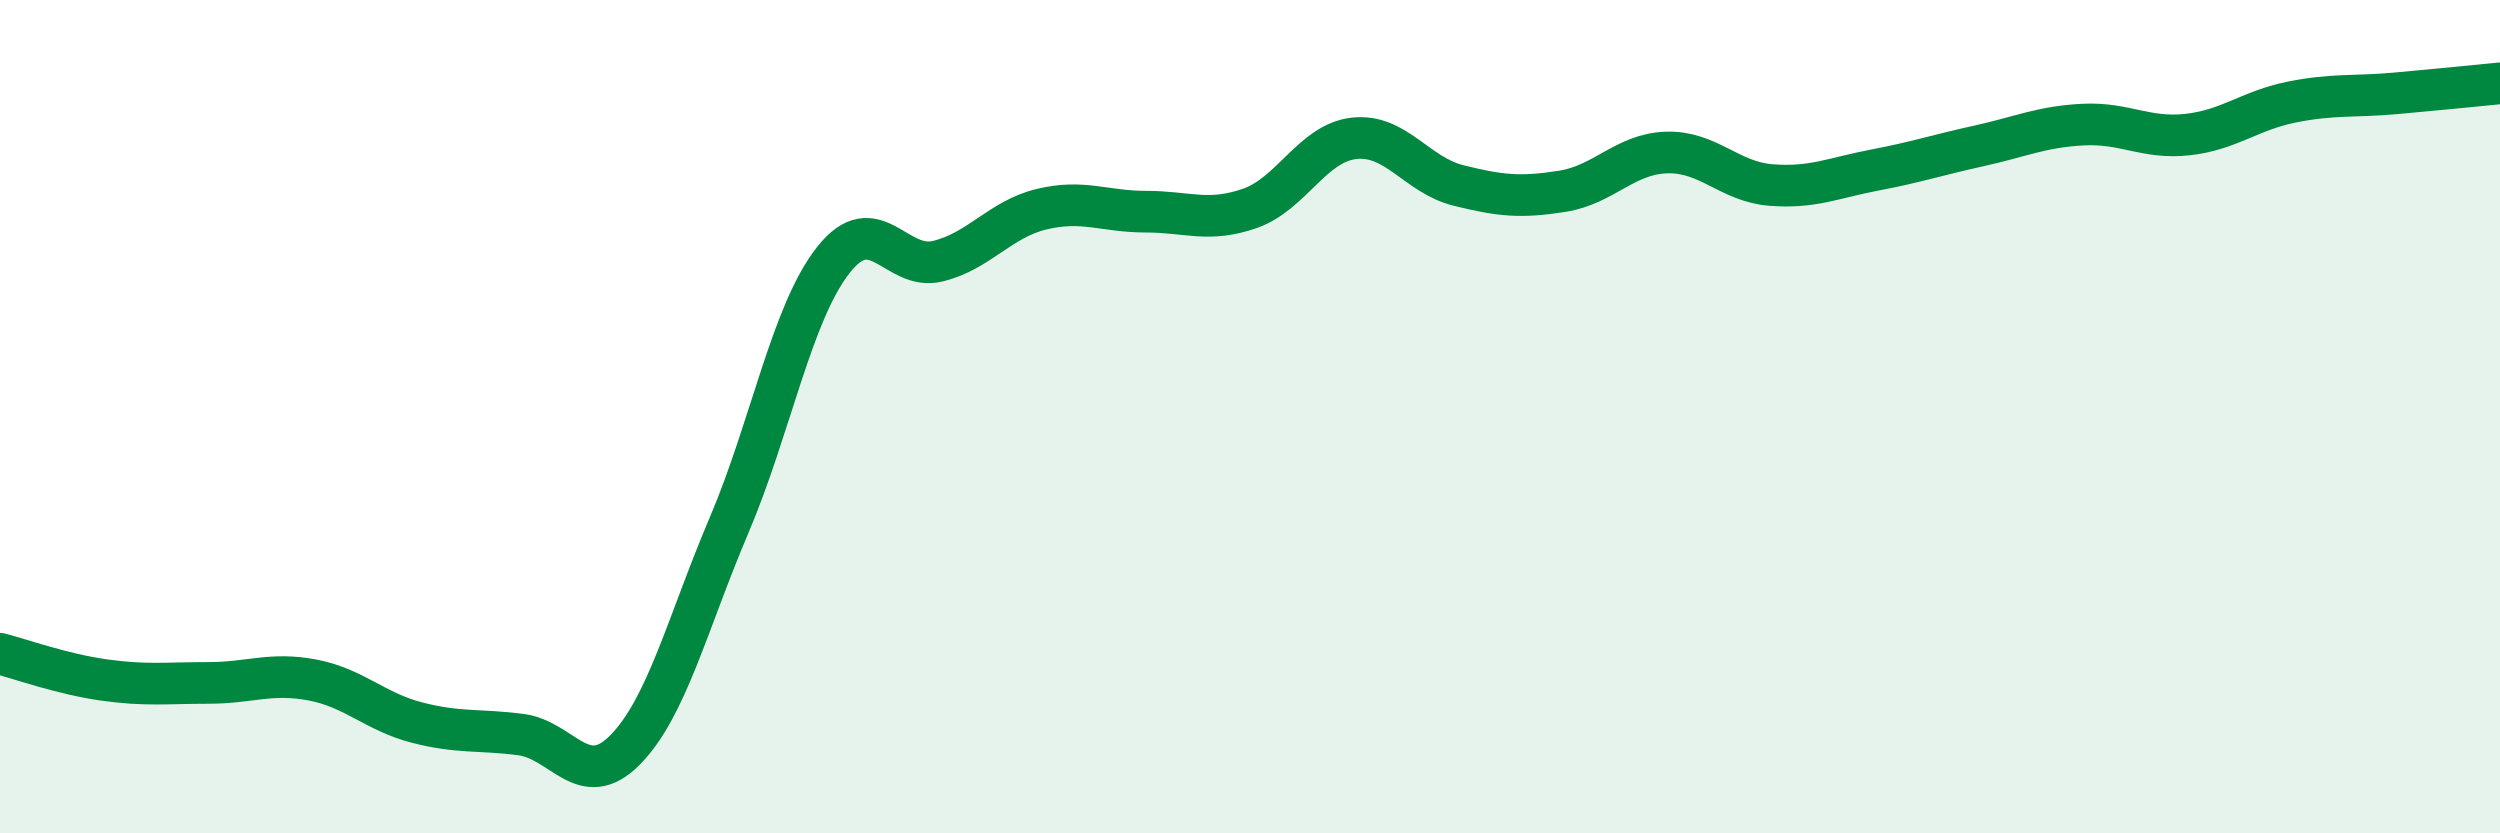
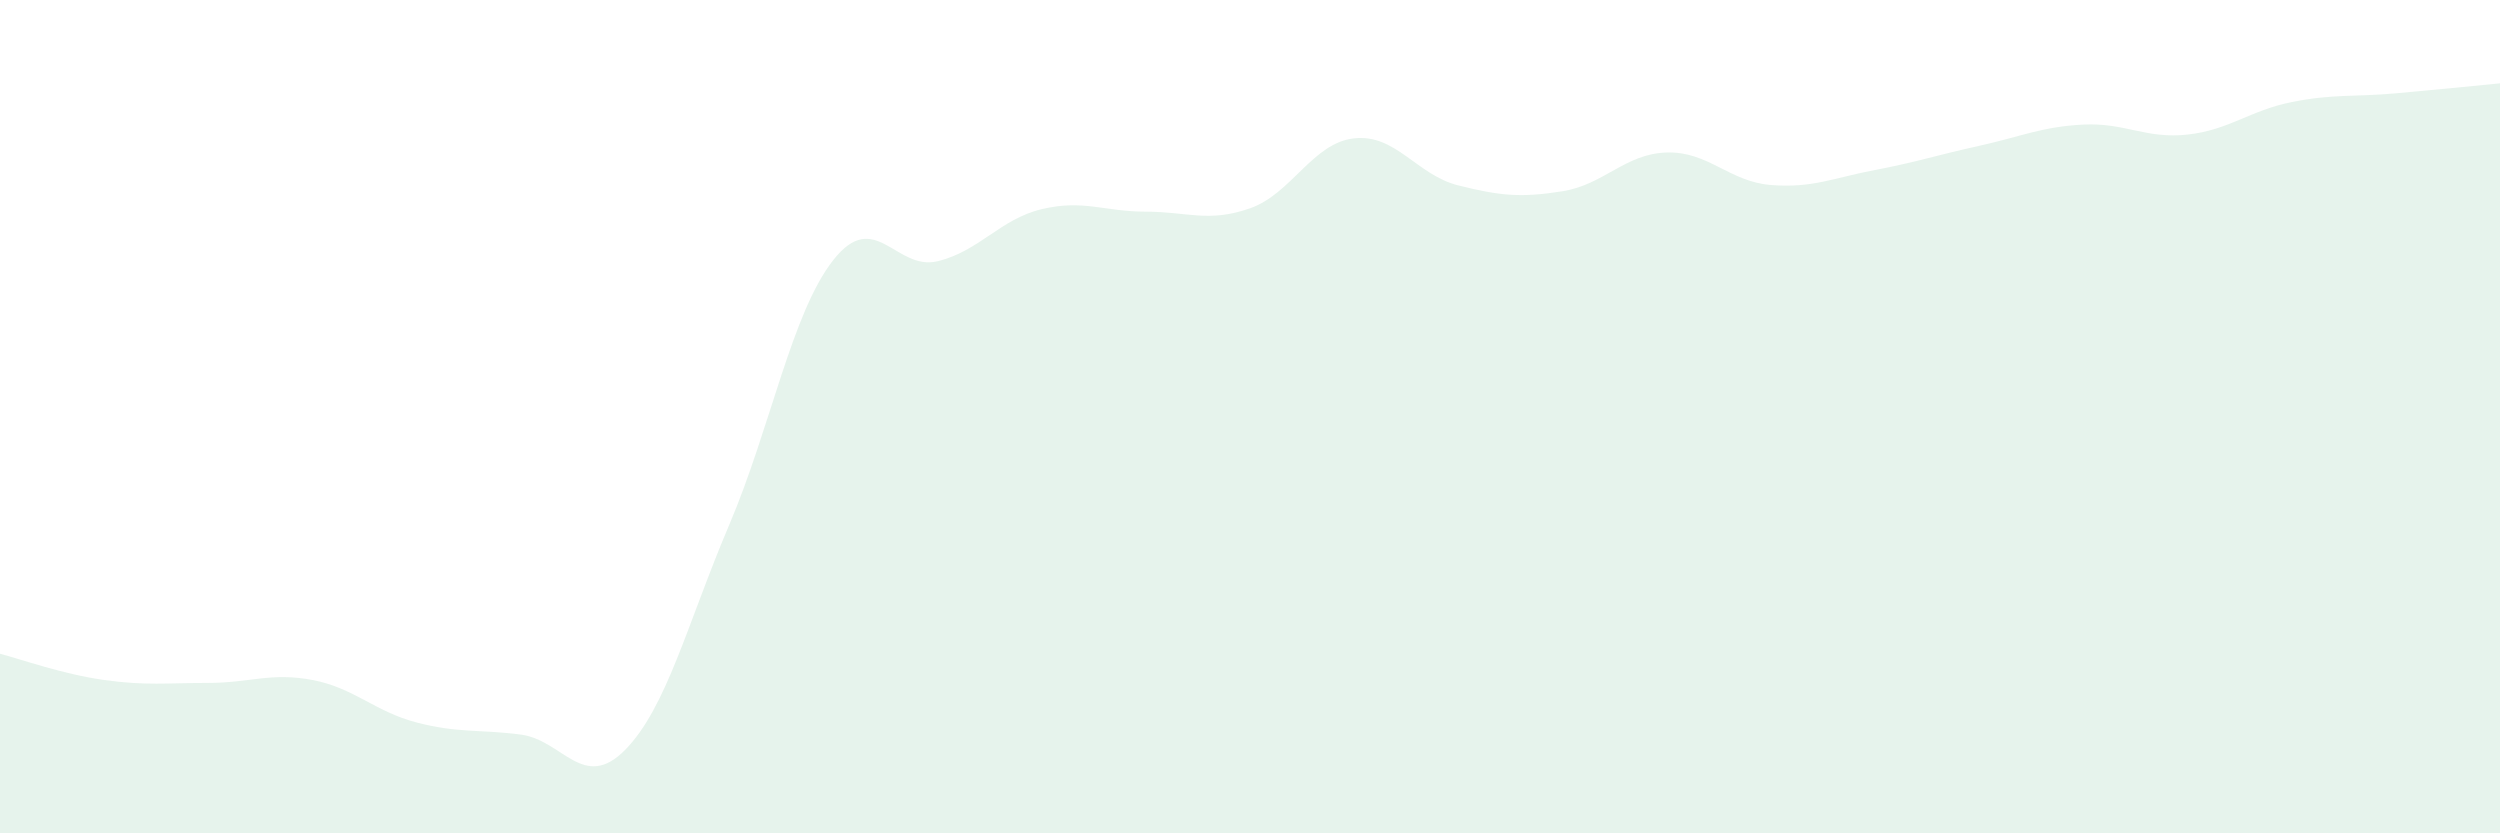
<svg xmlns="http://www.w3.org/2000/svg" width="60" height="20" viewBox="0 0 60 20">
  <path d="M 0,15.69 C 0.5,15.82 1.5,16.18 2.5,16.32 C 3.5,16.46 4,16.39 5,16.39 C 6,16.39 6.5,16.13 7.5,16.32 C 8.5,16.51 9,17.08 10,17.34 C 11,17.6 11.5,17.5 12.5,17.63 C 13.5,17.76 14,19.01 15,18 C 16,16.99 16.5,14.95 17.5,12.6 C 18.5,10.25 19,7.51 20,6.24 C 21,4.97 21.5,6.51 22.5,6.27 C 23.5,6.03 24,5.26 25,5.02 C 26,4.78 26.5,5.08 27.5,5.08 C 28.5,5.08 29,5.35 30,5 C 31,4.65 31.5,3.43 32.5,3.32 C 33.5,3.21 34,4.2 35,4.45 C 36,4.7 36.5,4.75 37.5,4.59 C 38.5,4.43 39,3.69 40,3.66 C 41,3.63 41.5,4.36 42.5,4.44 C 43.5,4.52 44,4.27 45,4.08 C 46,3.89 46.5,3.72 47.5,3.5 C 48.5,3.28 49,3.04 50,2.99 C 51,2.94 51.5,3.34 52.5,3.23 C 53.5,3.12 54,2.65 55,2.45 C 56,2.25 56.5,2.33 57.5,2.24 C 58.5,2.15 59.5,2.05 60,2L60 20L0 20Z" fill="#008740" opacity="0.1" stroke-linecap="round" stroke-linejoin="round" />
-   <path d="M 0,15.69 C 0.5,15.82 1.5,16.18 2.5,16.32 C 3.5,16.46 4,16.39 5,16.39 C 6,16.39 6.5,16.13 7.5,16.32 C 8.5,16.51 9,17.08 10,17.34 C 11,17.6 11.5,17.5 12.5,17.63 C 13.5,17.76 14,19.01 15,18 C 16,16.99 16.5,14.95 17.5,12.6 C 18.5,10.25 19,7.51 20,6.24 C 21,4.97 21.5,6.51 22.5,6.27 C 23.5,6.03 24,5.26 25,5.02 C 26,4.78 26.5,5.08 27.5,5.08 C 28.5,5.08 29,5.35 30,5 C 31,4.65 31.5,3.43 32.5,3.32 C 33.5,3.21 34,4.2 35,4.45 C 36,4.7 36.5,4.75 37.5,4.59 C 38.5,4.43 39,3.69 40,3.66 C 41,3.63 41.5,4.36 42.5,4.44 C 43.5,4.52 44,4.27 45,4.08 C 46,3.89 46.5,3.72 47.5,3.5 C 48.5,3.28 49,3.04 50,2.99 C 51,2.94 51.5,3.34 52.5,3.23 C 53.5,3.12 54,2.65 55,2.45 C 56,2.25 56.5,2.33 57.5,2.24 C 58.5,2.15 59.5,2.05 60,2" stroke="#008740" stroke-width="1" fill="none" stroke-linecap="round" stroke-linejoin="round" />
</svg>